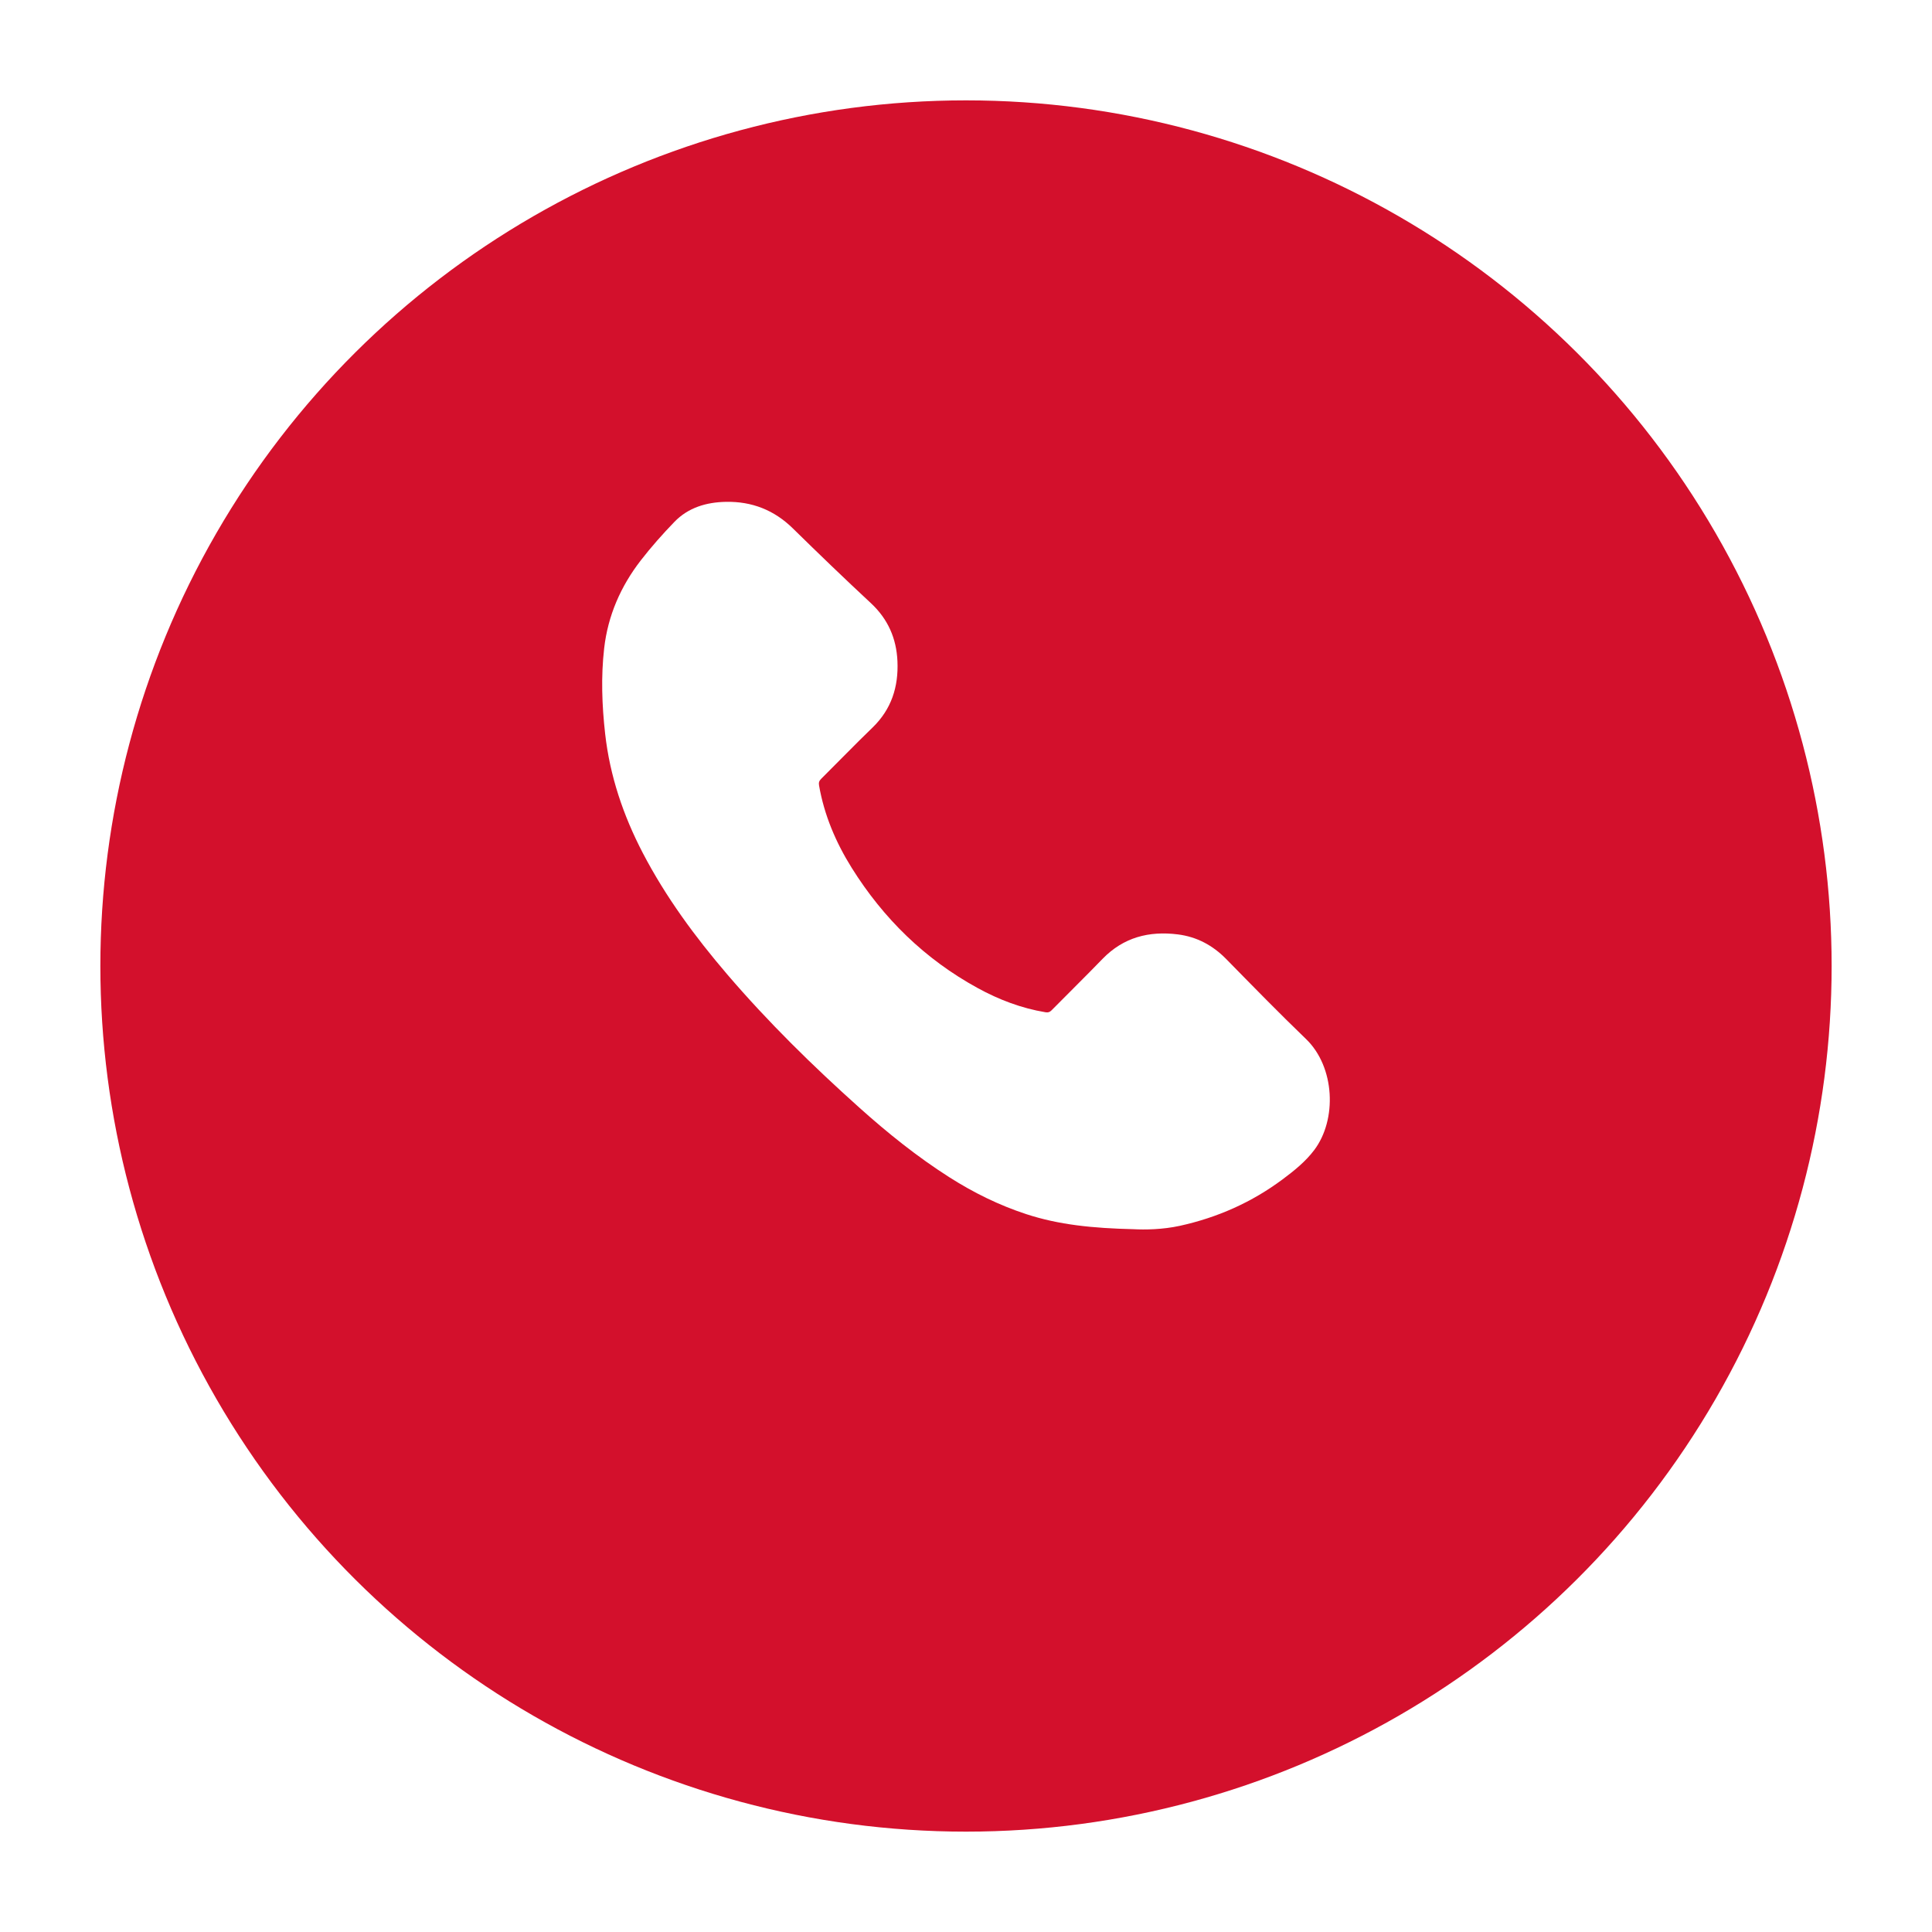
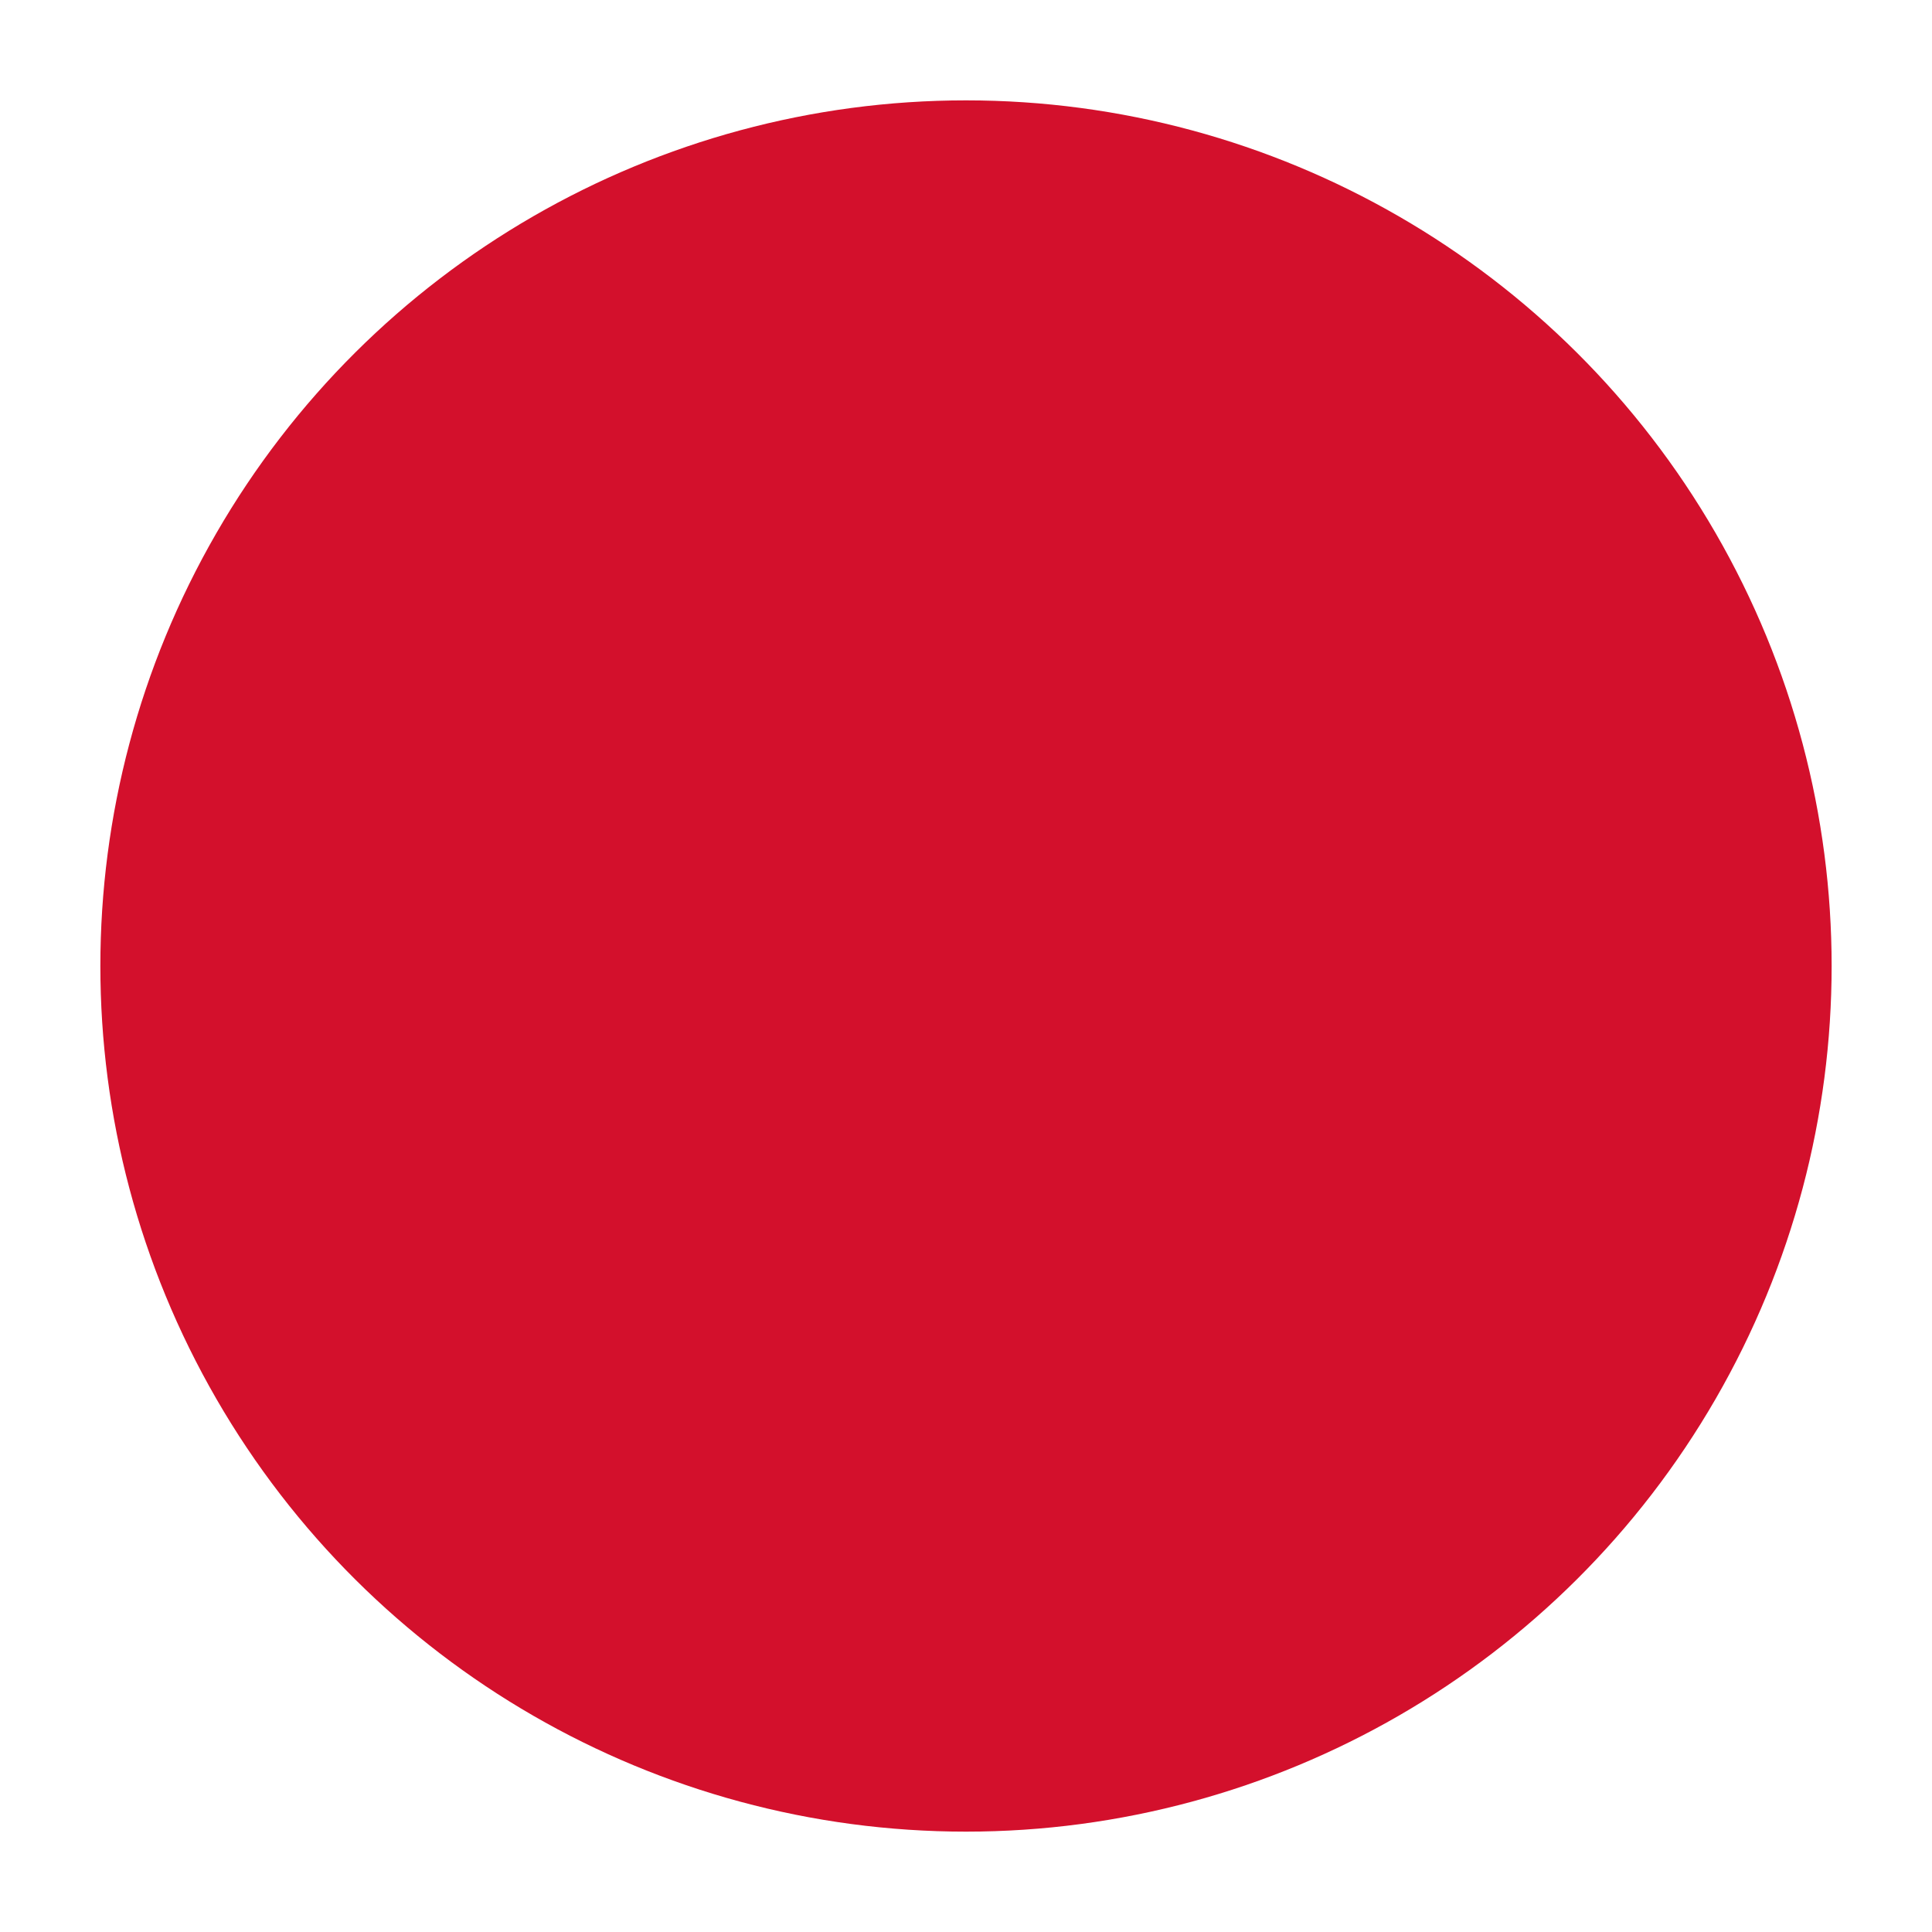
<svg xmlns="http://www.w3.org/2000/svg" width="77" height="77" viewBox="0 0 77 77" fill="none">
  <g id="Call Back'">
    <g id="Ellipse 9" filter="url(#filter0_d_416_5426)">
      <circle cx="34.5" cy="34.5" r="34.5" transform="matrix(-4.37114e-08 1 1 4.37114e-08 4 0)" fill="#D3102C" />
    </g>
-     <path id="Vector" d="M45.183 48.99C43.549 48.951 42.205 48.816 40.903 48.39C39.815 48.034 38.798 47.532 37.834 46.918C36.555 46.103 35.378 45.157 34.251 44.147C32.392 42.482 30.612 40.735 28.987 38.838C27.703 37.338 26.536 35.755 25.62 33.998C24.84 32.501 24.307 30.926 24.118 29.244C23.991 28.111 23.949 26.974 24.079 25.837C24.229 24.531 24.739 23.368 25.537 22.336C25.953 21.8 26.405 21.289 26.877 20.801C27.432 20.226 28.156 20.015 28.936 20.001C29.967 19.982 30.852 20.327 31.597 21.057C32.622 22.063 33.656 23.059 34.708 24.037C35.389 24.67 35.728 25.443 35.768 26.354C35.813 27.373 35.528 28.269 34.774 28.998C34.081 29.667 33.412 30.361 32.728 31.04C32.648 31.119 32.624 31.192 32.643 31.302C32.849 32.488 33.312 33.574 33.945 34.588C35.209 36.61 36.865 38.228 38.962 39.377C39.812 39.843 40.71 40.185 41.672 40.344C41.772 40.361 41.837 40.339 41.908 40.268C42.585 39.582 43.273 38.907 43.943 38.215C44.776 37.356 45.796 37.096 46.947 37.241C47.7 37.337 48.331 37.675 48.866 38.218C49.918 39.29 50.967 40.367 52.049 41.408C53.211 42.525 53.293 44.629 52.376 45.839C52.028 46.299 51.58 46.658 51.122 47C49.892 47.918 48.521 48.526 47.024 48.855C46.326 49.008 45.619 49.013 45.183 48.99Z" fill="white" />
  </g>
  <defs>
    <filter id="filter0_d_416_5426" x="0" y="0" width="77" height="77" filterUnits="userSpaceOnUse" color-interpolation-filters="sRGB">
      <feFlood flood-opacity="0" result="BackgroundImageFix" />
      <feColorMatrix in="SourceAlpha" type="matrix" values="0 0 0 0 0 0 0 0 0 0 0 0 0 0 0 0 0 0 127 0" result="hardAlpha" />
      <feOffset dy="4" />
      <feGaussianBlur stdDeviation="2" />
      <feComposite in2="hardAlpha" operator="out" />
      <feColorMatrix type="matrix" values="0 0 0 0 0 0 0 0 0 0 0 0 0 0 0 0 0 0 0.25 0" />
      <feBlend mode="normal" in2="BackgroundImageFix" result="effect1_dropShadow_416_5426" />
      <feBlend mode="normal" in="SourceGraphic" in2="effect1_dropShadow_416_5426" result="shape" />
    </filter>
  </defs>
</svg>